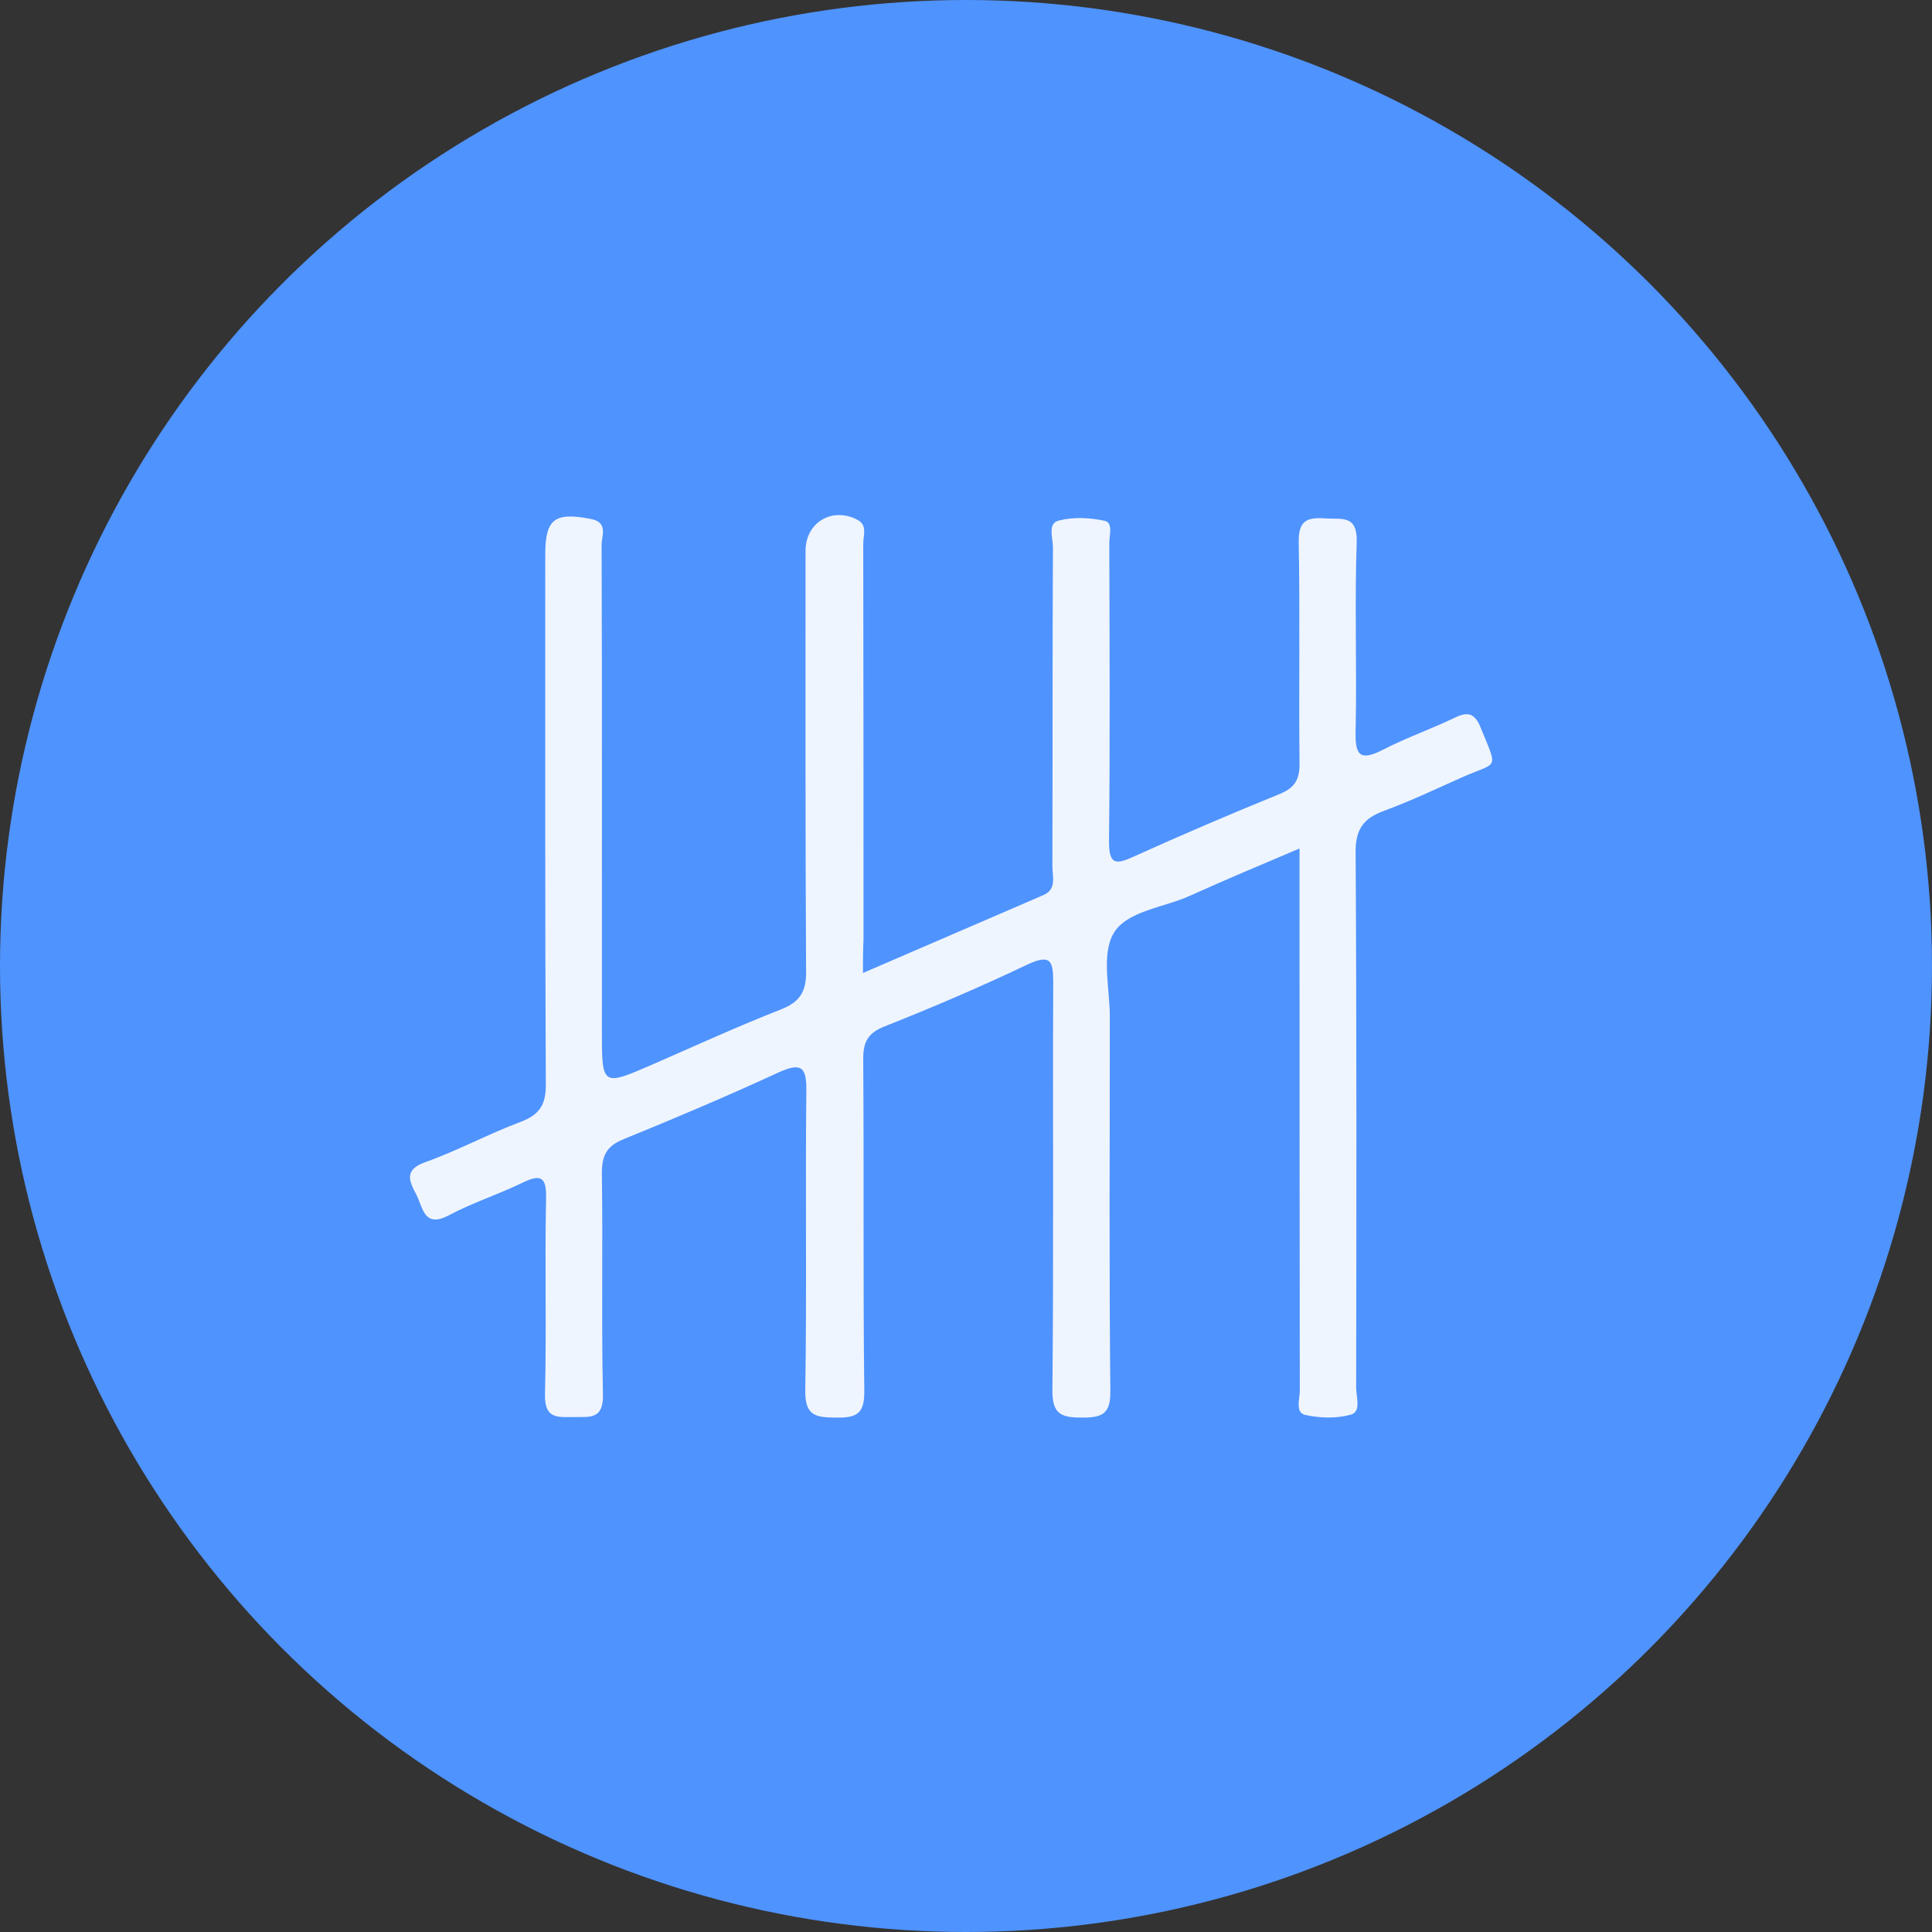
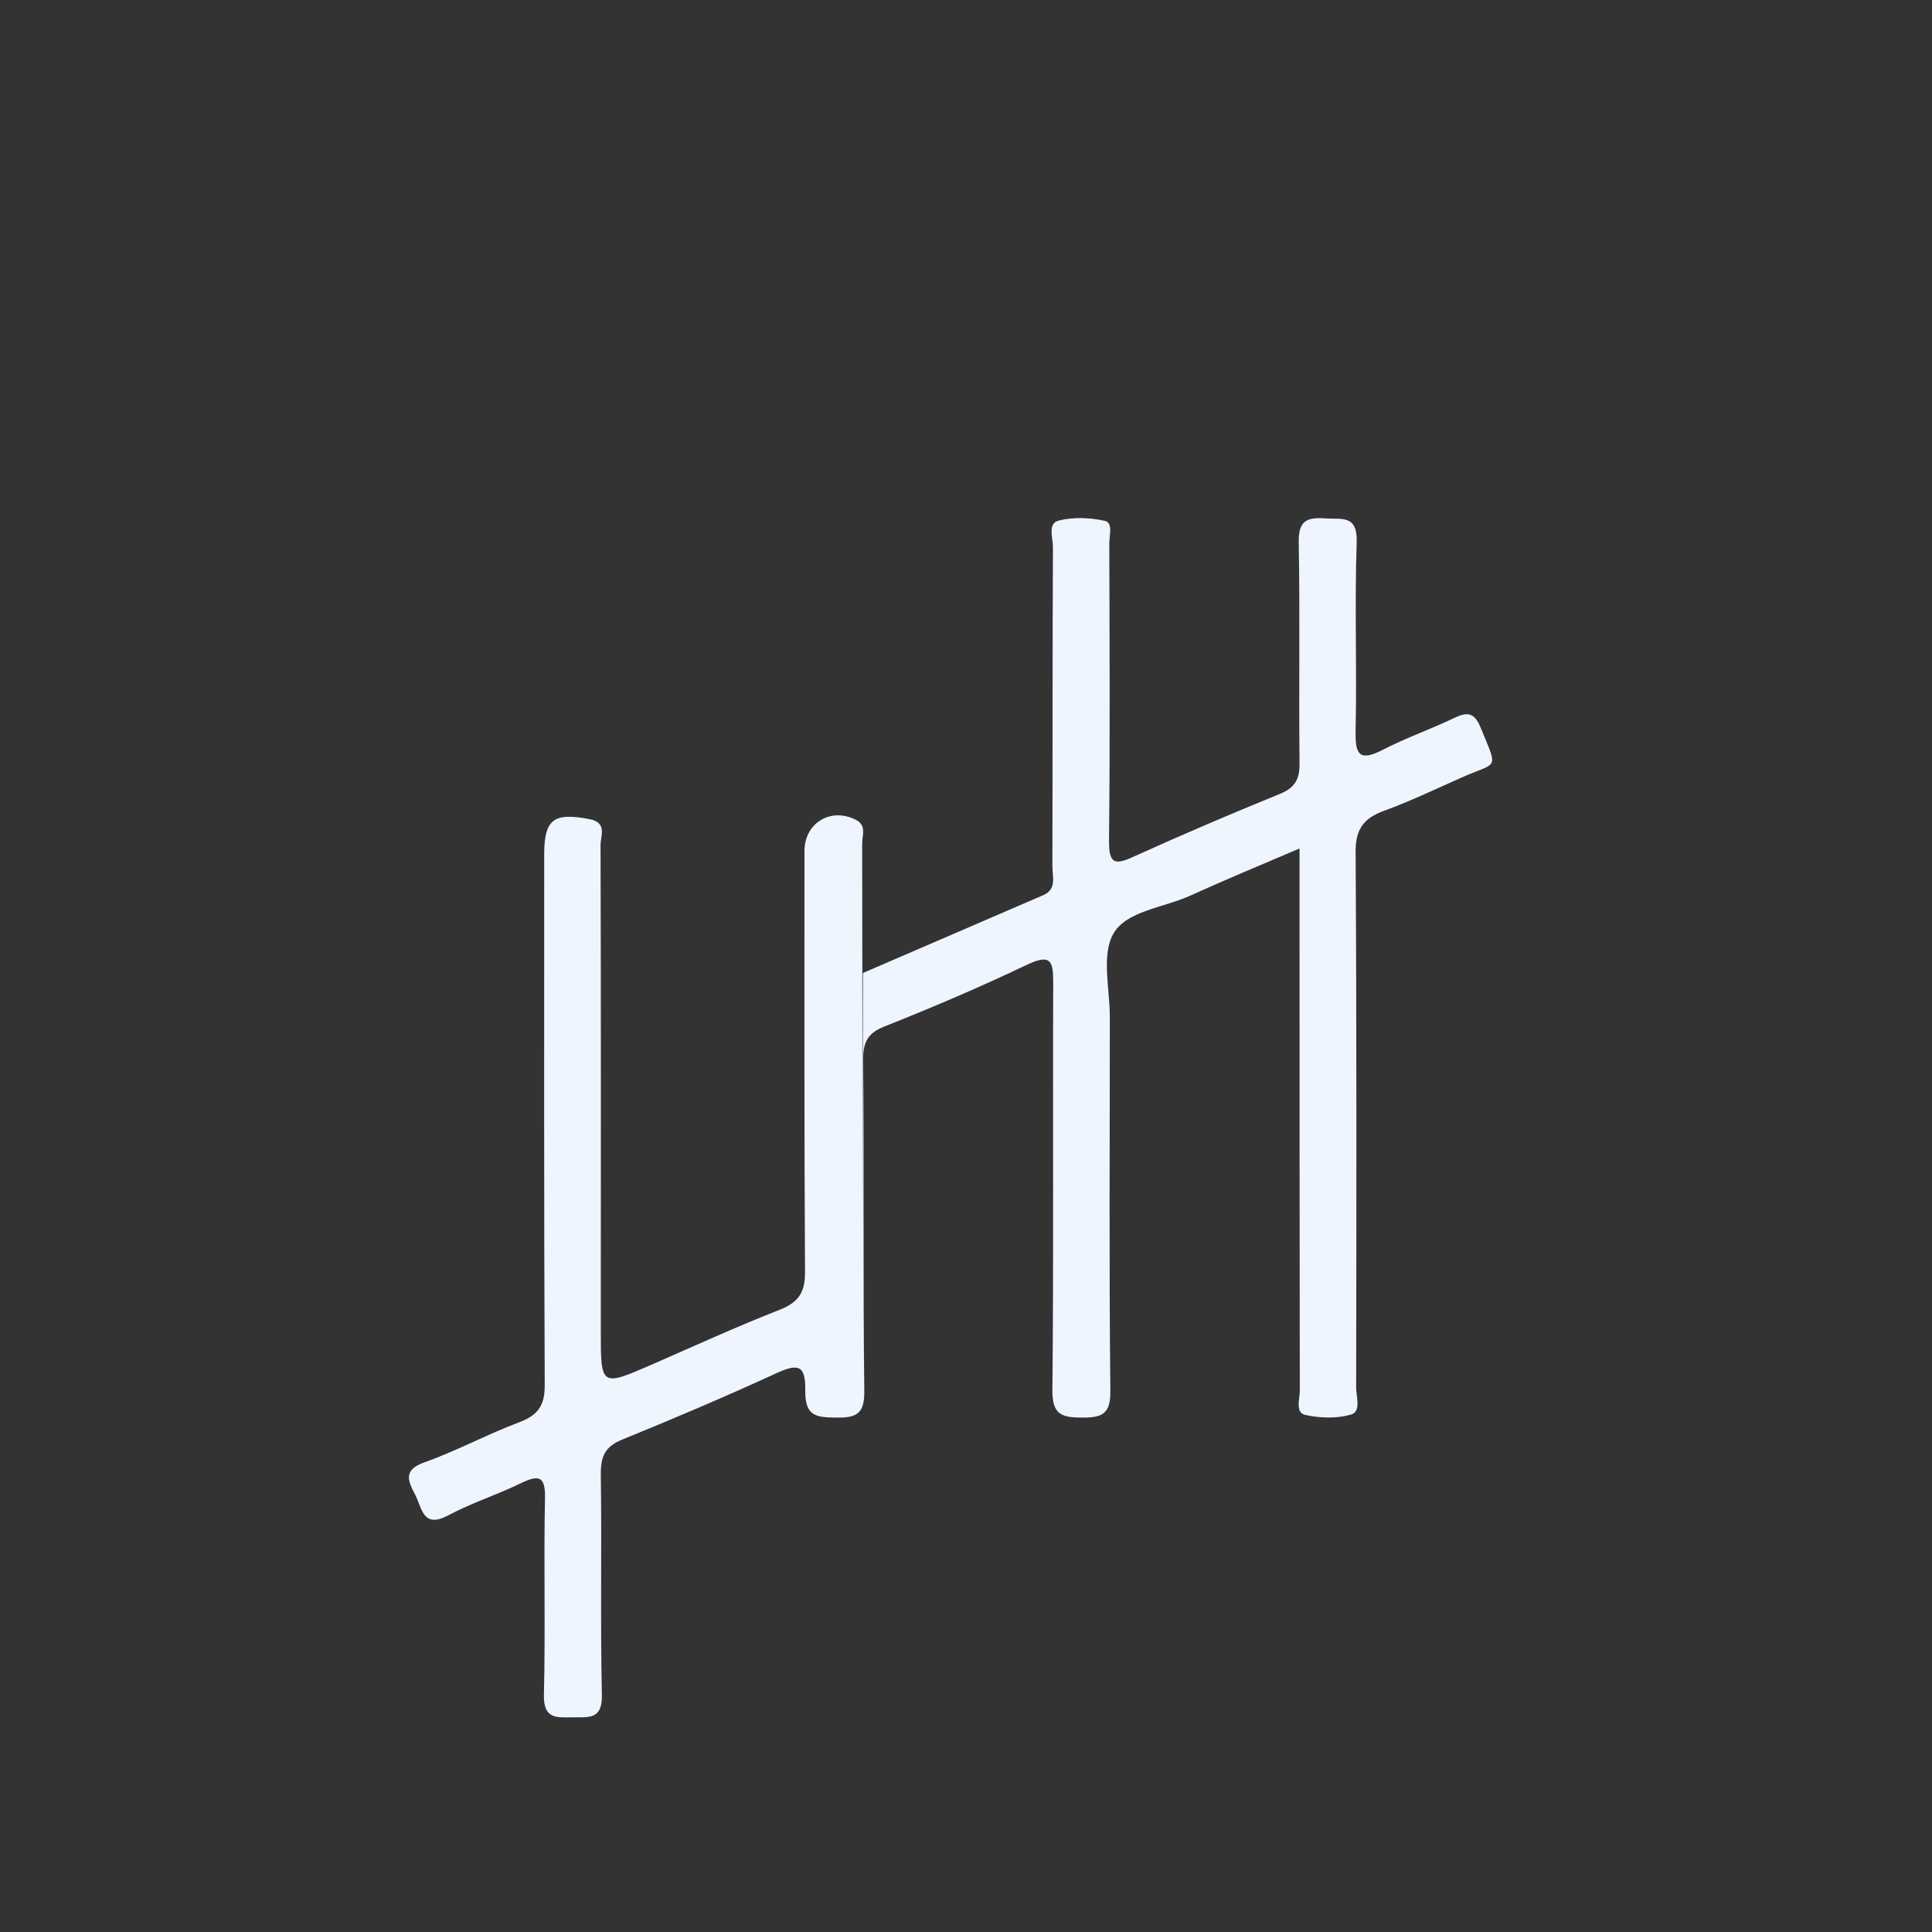
<svg xmlns="http://www.w3.org/2000/svg" version="1.1" id="Capa_1" x="0px" y="0px" viewBox="0 0 72 72" style="enable-background:new 0 0 72 72;" xml:space="preserve">
  <rect x="0" y="0" width="72" height="72" fill="#333333" stroke="none" />
  <style type="text/css">
	.st0{fill:#EFF5FE;}
	.st1{fill:#4F93FE;}
	.st2{fill:#FFFFFF;}
	.st3{fill:#02315D;}
	.st4{fill:#F2F2F2;}
	.st5{fill:#F3EB6C;}
	.st6{fill:url(#SVGID_1_);}
	.st7{fill:#337FFF;}
	.st8{fill:#0077B5;}
	.st9{opacity:0.5;}
	.st10{fill:#FFFFFF;stroke:#E6E6E6;stroke-miterlimit:10;}
	.st11{fill:#022647;}
</style>
  <g>
-     <circle class="st1" cx="36" cy="36" r="36" />
    <g>
-       <path class="st0" d="M32.16,36.26c2.32-1,4.52-1.95,6.72-2.9c0.51-0.22,0.34-0.69,0.34-1.07c0.01-3.97,0-7.93,0.02-11.9    c0-0.34-0.21-0.89,0.22-0.99c0.54-0.14,1.16-0.11,1.71,0.01c0.32,0.07,0.17,0.54,0.17,0.82c0.01,3.7,0.03,7.39-0.01,11.09    c-0.01,0.91,0.24,0.92,0.95,0.59c1.79-0.81,3.59-1.58,5.41-2.32c0.56-0.23,0.74-0.53,0.74-1.12c-0.03-2.75,0.02-5.49-0.03-8.24    c-0.02-0.84,0.31-0.96,1.01-0.91c0.6,0.04,1.18-0.14,1.15,0.88c-0.08,2.34,0.01,4.68-0.04,7.02c-0.02,0.87,0.11,1.19,1.02,0.72    c0.87-0.45,1.8-0.77,2.69-1.2c0.52-0.25,0.75-0.12,0.96,0.4c0.65,1.6,0.64,1.23-0.73,1.84c-0.96,0.43-1.91,0.88-2.89,1.24    c-0.76,0.28-1.06,0.69-1.05,1.55c0.04,6.65,0.03,13.29,0.02,19.94c0,0.35,0.2,0.9-0.2,1.01c-0.53,0.15-1.16,0.13-1.7,0.01    c-0.38-0.09-0.2-0.59-0.2-0.91c-0.01-6.31-0.01-12.61-0.01-18.92c0-0.37,0-0.73,0-1.28c-1.45,0.62-2.78,1.17-4.1,1.77    c-0.98,0.44-2.36,0.56-2.84,1.41c-0.45,0.8-0.13,2.05-0.13,3.1c0,4.65-0.03,9.29,0.02,13.94c0.01,0.85-0.3,0.99-1.04,0.99    c-0.78,0-1.13-0.11-1.12-1.03c0.05-5.05,0.01-10.1,0.03-15.16c0-0.79-0.06-1.12-0.97-0.69c-1.74,0.83-3.52,1.59-5.31,2.3    c-0.67,0.26-0.81,0.63-0.8,1.28c0.03,4.1-0.01,8.21,0.04,12.31c0.01,0.85-0.29,1-1.04,0.99c-0.73-0.01-1.17-0.03-1.16-1    c0.06-3.73,0-7.46,0.04-11.19c0.01-0.88-0.19-1.05-1.02-0.68c-1.91,0.88-3.84,1.7-5.78,2.49c-0.65,0.26-0.82,0.61-0.82,1.28    c0.04,2.75-0.02,5.49,0.04,8.24c0.02,0.94-0.49,0.83-1.08,0.84c-0.59,0-1.1,0.09-1.08-0.84c0.06-2.44-0.01-4.88,0.04-7.32    c0.02-0.85-0.24-0.88-0.91-0.56c-0.88,0.43-1.83,0.73-2.69,1.19c-0.95,0.51-0.98-0.26-1.23-0.75c-0.26-0.5-0.49-0.93,0.33-1.22    c1.21-0.43,2.35-1.05,3.55-1.5c0.71-0.27,0.95-0.64,0.94-1.41c-0.03-6.58-0.02-13.16-0.02-19.74c0-1.33,0.36-1.58,1.7-1.32    c0.66,0.13,0.4,0.63,0.4,0.96c0.02,6.04,0.01,12.07,0.01,18.11c0,2.08,0,2.08,1.91,1.25c1.58-0.69,3.15-1.41,4.76-2.04    c0.71-0.28,0.95-0.66,0.94-1.42c-0.03-5.22-0.02-10.44-0.02-15.67c0-1.06,0.99-1.65,1.93-1.16c0.4,0.21,0.21,0.6,0.22,0.91    c0.01,4.92,0.01,9.83,0.01,14.75C32.16,35.38,32.16,35.75,32.16,36.26z" />
+       <path class="st0" d="M32.16,36.26c2.32-1,4.52-1.95,6.72-2.9c0.51-0.22,0.34-0.69,0.34-1.07c0.01-3.97,0-7.93,0.02-11.9    c0-0.34-0.21-0.89,0.22-0.99c0.54-0.14,1.16-0.11,1.71,0.01c0.32,0.07,0.17,0.54,0.17,0.82c0.01,3.7,0.03,7.39-0.01,11.09    c-0.01,0.91,0.24,0.92,0.95,0.59c1.79-0.81,3.59-1.58,5.41-2.32c0.56-0.23,0.74-0.53,0.74-1.12c-0.03-2.75,0.02-5.49-0.03-8.24    c-0.02-0.84,0.31-0.96,1.01-0.91c0.6,0.04,1.18-0.14,1.15,0.88c-0.08,2.34,0.01,4.68-0.04,7.02c-0.02,0.87,0.11,1.19,1.02,0.72    c0.87-0.45,1.8-0.77,2.69-1.2c0.52-0.25,0.75-0.12,0.96,0.4c0.65,1.6,0.64,1.23-0.73,1.84c-0.96,0.43-1.91,0.88-2.89,1.24    c-0.76,0.28-1.06,0.69-1.05,1.55c0.04,6.65,0.03,13.29,0.02,19.94c0,0.35,0.2,0.9-0.2,1.01c-0.53,0.15-1.16,0.13-1.7,0.01    c-0.38-0.09-0.2-0.59-0.2-0.91c-0.01-6.31-0.01-12.61-0.01-18.92c0-0.37,0-0.73,0-1.28c-1.45,0.62-2.78,1.17-4.1,1.77    c-0.98,0.44-2.36,0.56-2.84,1.41c-0.45,0.8-0.13,2.05-0.13,3.1c0,4.65-0.03,9.29,0.02,13.94c0.01,0.85-0.3,0.99-1.04,0.99    c-0.78,0-1.13-0.11-1.12-1.03c0.05-5.05,0.01-10.1,0.03-15.16c0-0.79-0.06-1.12-0.97-0.69c-1.74,0.83-3.52,1.59-5.31,2.3    c-0.67,0.26-0.81,0.63-0.8,1.28c0.03,4.1-0.01,8.21,0.04,12.31c0.01,0.85-0.29,1-1.04,0.99c-0.73-0.01-1.17-0.03-1.16-1    c0.01-0.88-0.19-1.05-1.02-0.68c-1.91,0.88-3.84,1.7-5.78,2.49c-0.65,0.26-0.82,0.61-0.82,1.28    c0.04,2.75-0.02,5.49,0.04,8.24c0.02,0.94-0.49,0.83-1.08,0.84c-0.59,0-1.1,0.09-1.08-0.84c0.06-2.44-0.01-4.88,0.04-7.32    c0.02-0.85-0.24-0.88-0.91-0.56c-0.88,0.43-1.83,0.73-2.69,1.19c-0.95,0.51-0.98-0.26-1.23-0.75c-0.26-0.5-0.49-0.93,0.33-1.22    c1.21-0.43,2.35-1.05,3.55-1.5c0.71-0.27,0.95-0.64,0.94-1.41c-0.03-6.58-0.02-13.16-0.02-19.74c0-1.33,0.36-1.58,1.7-1.32    c0.66,0.13,0.4,0.63,0.4,0.96c0.02,6.04,0.01,12.07,0.01,18.11c0,2.08,0,2.08,1.91,1.25c1.58-0.69,3.15-1.41,4.76-2.04    c0.71-0.28,0.95-0.66,0.94-1.42c-0.03-5.22-0.02-10.44-0.02-15.67c0-1.06,0.99-1.65,1.93-1.16c0.4,0.21,0.21,0.6,0.22,0.91    c0.01,4.92,0.01,9.83,0.01,14.75C32.16,35.38,32.16,35.75,32.16,36.26z" />
    </g>
  </g>
</svg>